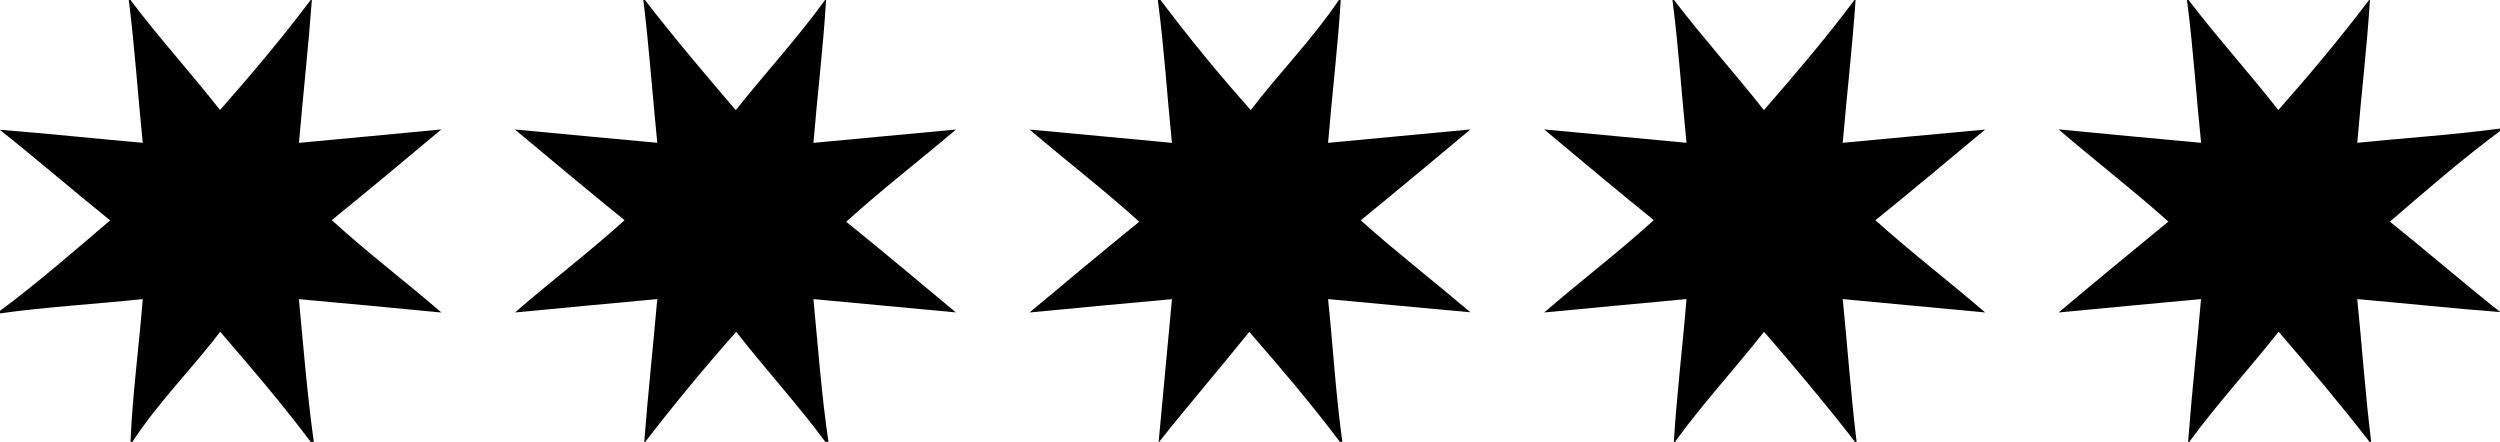
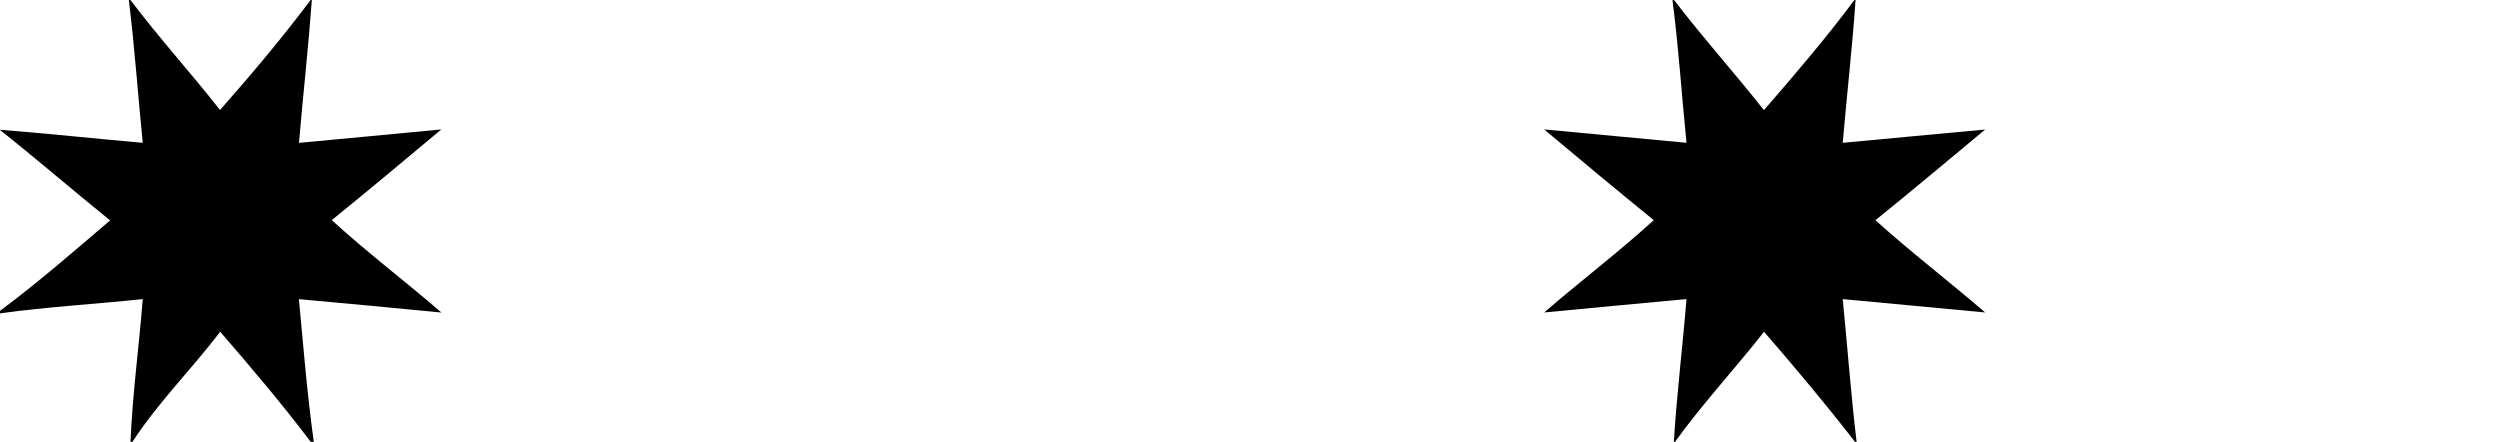
<svg xmlns="http://www.w3.org/2000/svg" width="413pt" height="73pt" viewBox="0 0 413 73" version="1.1">
  <g id="#000000ff">
    <path fill="#000000" opacity="1.00" d=" M 21.28 0.00 L 21.55 0.00 C 26.25 6.23 31.52 12.03 36.35 18.17 C 41.53 12.29 46.61 6.27 51.32 0.00 L 51.52 0.00 C 50.94 7.88 50.06 15.73 49.39 23.60 C 57.23 22.86 65.07 22.14 72.91 21.38 C 66.91 26.41 60.89 31.43 54.81 36.36 C 60.63 41.70 66.95 46.46 72.92 51.63 C 65.08 50.87 57.23 50.13 49.38 49.42 C 50.12 57.29 50.75 65.17 51.84 73.00 L 51.34 73.00 C 46.60 66.74 41.52 60.74 36.38 54.81 C 31.67 60.97 26.11 66.50 21.87 73.00 L 21.56 73.00 C 21.88 65.11 22.97 57.28 23.58 49.41 C 15.73 50.24 7.82 50.68 0.00 51.77 L 0.00 51.35 C 6.29 46.67 12.22 41.50 18.19 36.41 C 12.09 31.48 6.14 26.35 0.00 21.47 L 0.00 21.44 C 7.87 22.05 15.72 22.91 23.58 23.59 C 22.79 15.73 22.25 7.84 21.28 0.00 Z" />
-     <path fill="#000000" opacity="1.00" d=" M 106.28 0.00 L 106.55 0.00 C 111.34 6.23 116.45 12.22 121.55 18.20 C 126.40 12.08 131.72 6.33 136.30 0.00 L 136.47 0.00 C 135.99 7.88 135.03 15.73 134.38 23.60 C 142.23 22.88 150.07 22.11 157.92 21.40 C 151.92 26.52 145.64 31.32 139.80 36.63 C 145.88 41.57 151.90 46.58 157.91 51.61 C 150.06 50.88 142.22 50.13 134.38 49.41 C 135.13 57.28 135.71 65.17 136.86 73.00 L 136.35 73.00 C 131.71 66.73 126.43 60.97 121.62 54.82 C 116.40 60.70 111.39 66.77 106.59 73.00 L 106.43 73.00 C 107.04 65.13 107.89 57.28 108.58 49.41 C 100.74 50.14 92.91 50.86 85.08 51.62 C 91.02 46.44 97.33 41.68 103.18 36.38 C 97.09 31.44 91.07 26.42 85.06 21.39 C 92.90 22.12 100.73 22.88 108.58 23.59 C 107.79 15.73 107.24 7.84 106.28 0.00 Z" />
-     <path fill="#000000" opacity="1.00" d=" M 191.27 0.00 L 191.72 0.00 C 196.43 6.26 201.40 12.34 206.63 18.18 C 211.34 12.01 216.84 6.45 221.18 0.00 L 221.49 0.00 C 221.01 7.88 220.04 15.73 219.40 23.60 C 227.24 22.87 235.08 22.13 242.92 21.38 C 236.90 26.41 230.87 31.44 224.79 36.40 C 230.67 41.65 236.90 46.49 242.91 51.59 C 235.07 50.90 227.24 50.12 219.40 49.41 C 220.22 57.27 220.66 65.17 221.76 73.00 L 221.35 73.00 C 216.64 66.73 211.53 60.74 206.38 54.82 C 201.48 60.93 196.35 66.86 191.49 73.00 L 191.41 73.00 C 192.12 65.14 192.89 57.28 193.61 49.42 C 185.76 50.13 177.92 50.87 170.08 51.62 C 176.09 46.59 182.11 41.57 188.20 36.63 C 182.35 31.33 176.08 26.52 170.08 21.40 C 177.92 22.11 185.76 22.87 193.60 23.60 C 192.80 15.73 192.31 7.84 191.27 0.00 Z" />
    <path fill="#000000" opacity="1.00" d=" M 276.29 0.00 L 276.55 0.00 C 281.30 6.22 286.55 12.04 291.40 18.19 C 296.55 12.27 301.66 6.29 306.35 0.00 L 306.54 0.00 C 306.00 7.88 305.09 15.72 304.42 23.59 C 312.27 22.88 320.10 22.10 327.95 21.40 C 321.92 26.41 315.92 31.45 309.82 36.38 C 315.69 41.67 321.97 46.47 327.95 51.62 C 320.11 50.87 312.26 50.14 304.42 49.41 C 305.20 57.27 305.77 65.16 306.71 73.00 L 306.45 73.00 C 301.64 66.79 296.57 60.75 291.42 54.81 C 286.60 60.94 281.27 66.68 276.70 73.00 L 276.52 73.00 C 277.00 65.12 277.97 57.28 278.61 49.41 C 270.77 50.13 262.94 50.87 255.10 51.62 C 261.06 46.46 267.36 41.69 273.20 36.37 C 267.12 31.43 261.10 26.41 255.09 21.38 C 262.93 22.13 270.77 22.87 278.61 23.59 C 277.81 15.73 277.31 7.83 276.29 0.00 Z" />
-     <path fill="#000000" opacity="1.00" d=" M 361.29 0.00 L 361.55 0.00 C 366.29 6.22 371.56 12.02 376.38 18.18 C 381.58 12.30 386.63 6.26 391.37 0.00 L 391.51 0.00 C 391.03 7.88 390.07 15.72 389.42 23.59 C 397.28 22.79 405.17 22.29 413.00 21.24 L 413.00 21.65 C 406.70 26.32 400.76 31.50 394.81 36.61 C 400.93 41.52 406.85 46.66 413.00 51.52 L 413.00 51.55 C 405.13 50.96 397.28 50.09 389.42 49.41 C 390.21 57.27 390.75 65.16 391.72 73.00 L 391.45 73.00 C 386.64 66.79 381.56 60.76 376.43 54.80 C 371.58 60.93 366.29 66.70 361.66 73.00 L 361.47 73.00 C 362.07 65.13 362.94 57.28 363.61 49.41 C 355.77 50.13 347.93 50.87 340.09 51.62 C 346.09 46.57 352.15 41.57 358.22 36.60 C 352.32 31.34 346.06 26.52 340.08 21.37 C 347.92 22.14 355.77 22.87 363.62 23.59 C 362.81 15.73 362.31 7.83 361.29 0.00 Z" />
  </g>
</svg>